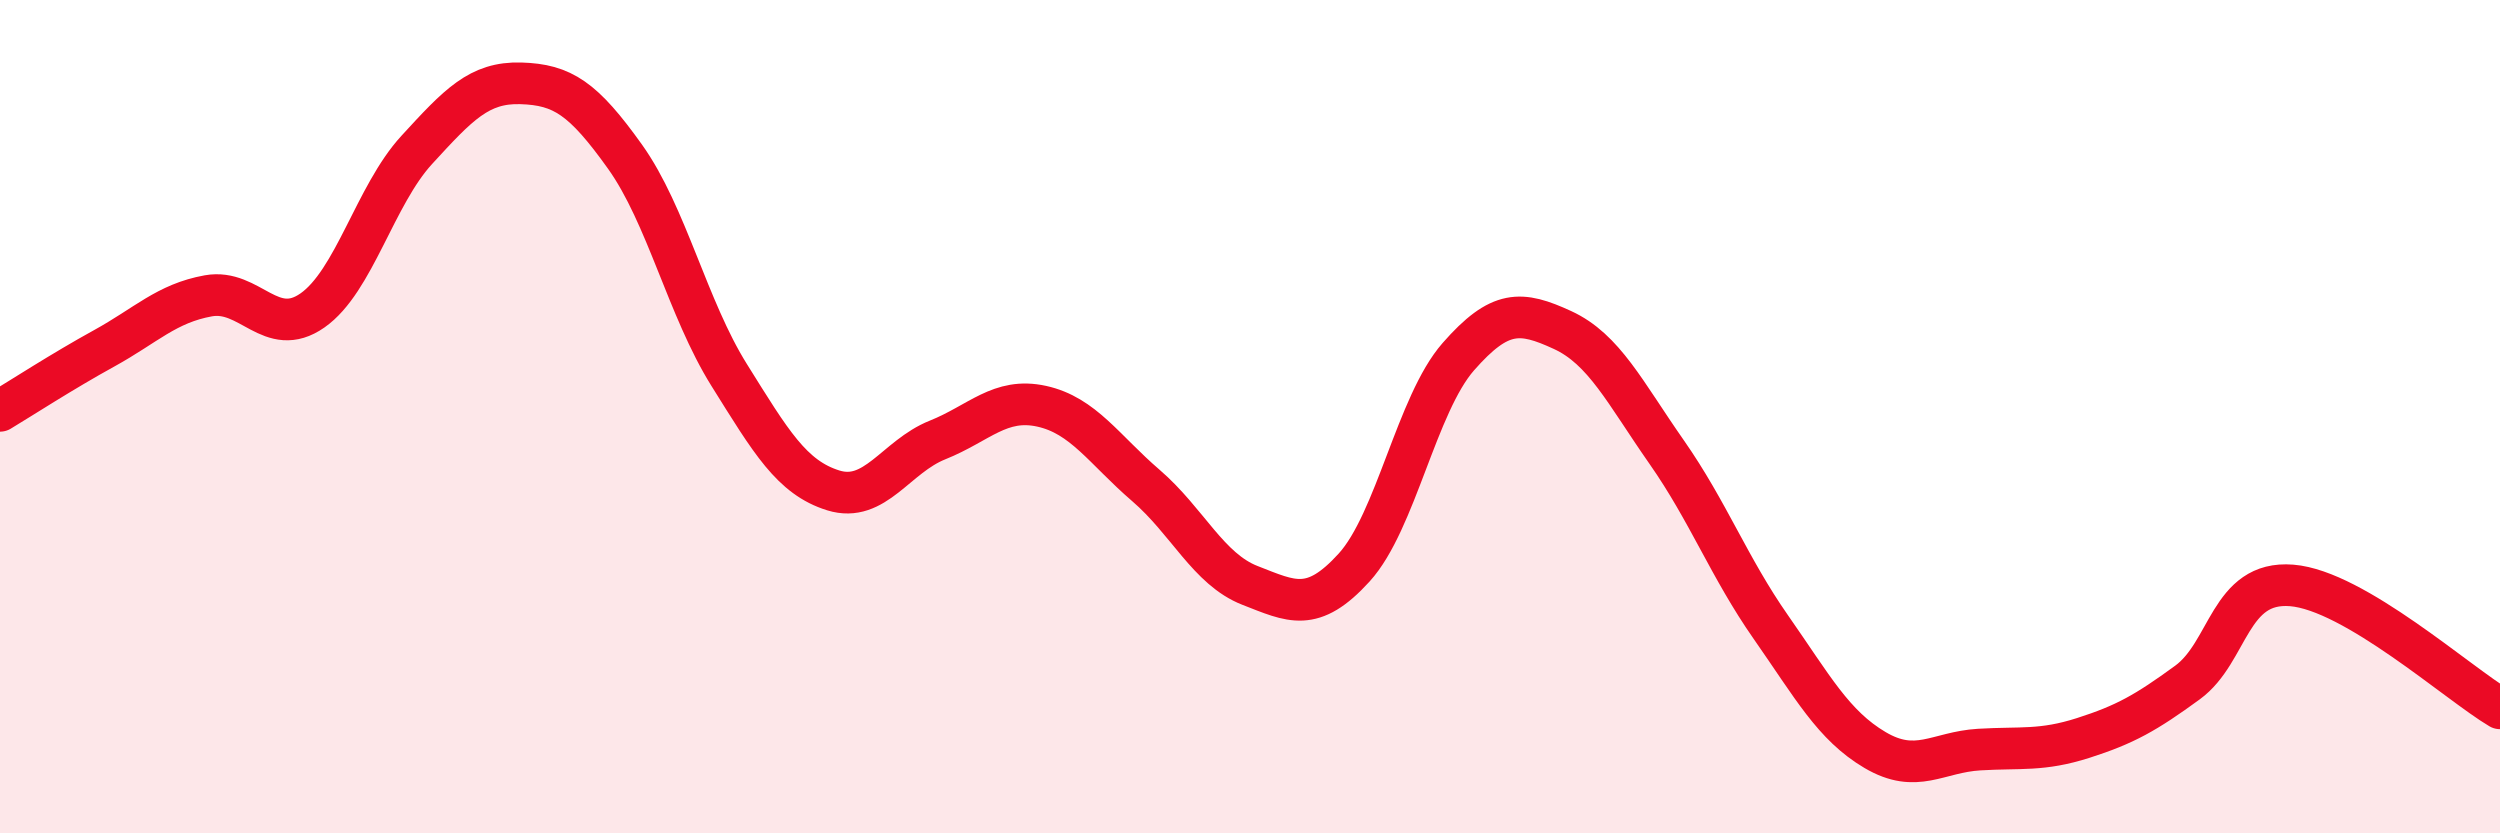
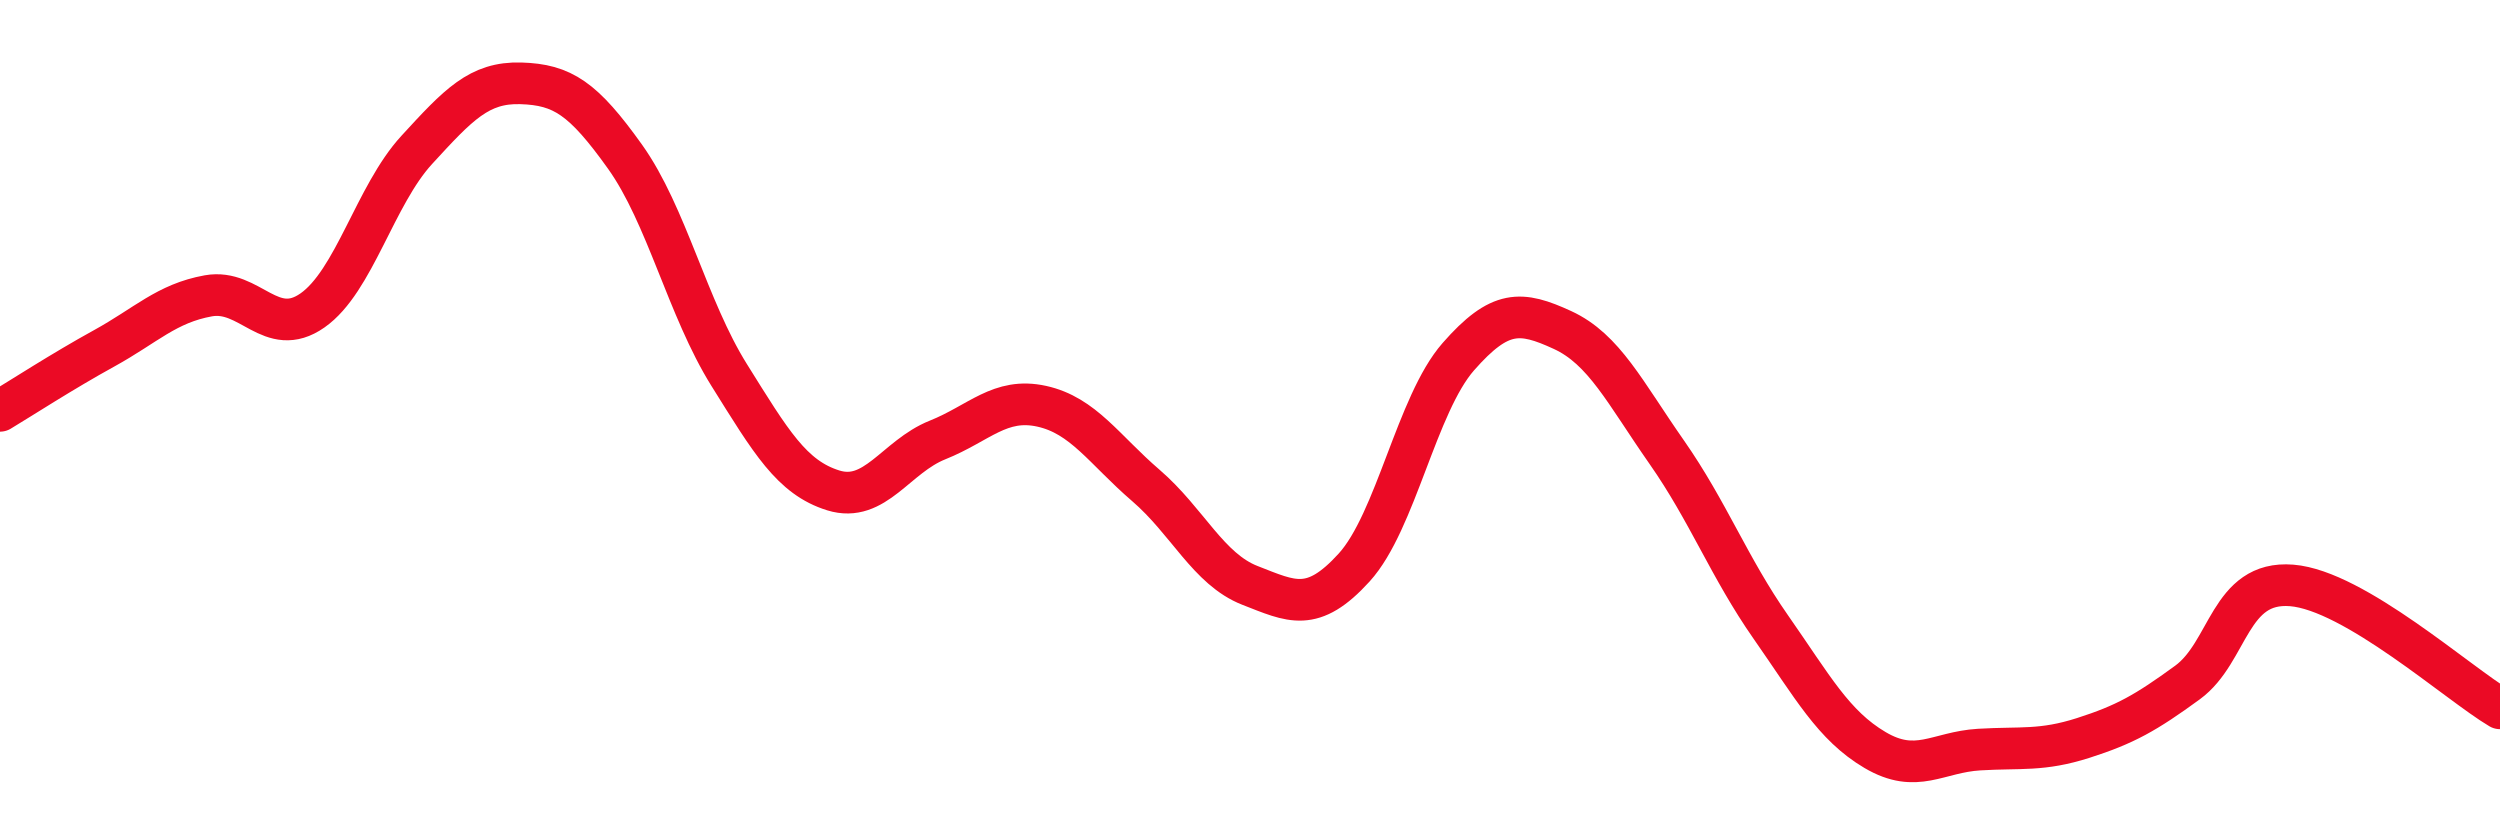
<svg xmlns="http://www.w3.org/2000/svg" width="60" height="20" viewBox="0 0 60 20">
-   <path d="M 0,9.86 C 0.5,9.56 1.5,8.91 2.5,8.36 C 3.5,7.81 4,7.28 5,7.1 C 6,6.92 6.5,8.15 7.5,7.45 C 8.5,6.75 9,4.69 10,3.6 C 11,2.51 11.5,1.97 12.5,2 C 13.5,2.03 14,2.36 15,3.76 C 16,5.16 16.5,7.4 17.5,9 C 18.5,10.6 19,11.46 20,11.77 C 21,12.08 21.5,10.96 22.5,10.56 C 23.5,10.16 24,9.53 25,9.75 C 26,9.97 26.5,10.79 27.5,11.65 C 28.5,12.51 29,13.66 30,14.05 C 31,14.44 31.5,14.72 32.5,13.62 C 33.5,12.52 34,9.7 35,8.56 C 36,7.42 36.5,7.46 37.5,7.92 C 38.5,8.38 39,9.42 40,10.85 C 41,12.28 41.5,13.62 42.5,15.05 C 43.5,16.48 44,17.41 45,18 C 46,18.59 46.5,18.05 47.5,17.99 C 48.5,17.93 49,18.03 50,17.71 C 51,17.39 51.5,17.11 52.5,16.38 C 53.5,15.65 53.5,13.93 55,14.05 C 56.5,14.17 59,16.41 60,17L60 20L0 20Z" fill="#EB0A25" opacity="0.1" stroke-linecap="round" stroke-linejoin="round" />
  <path d="M 0,9.86 C 0.5,9.56 1.5,8.91 2.5,8.36 C 3.5,7.81 4,7.28 5,7.1 C 6,6.92 6.5,8.15 7.5,7.45 C 8.5,6.75 9,4.69 10,3.6 C 11,2.51 11.5,1.97 12.5,2 C 13.5,2.03 14,2.36 15,3.76 C 16,5.16 16.5,7.4 17.5,9 C 18.5,10.6 19,11.46 20,11.77 C 21,12.08 21.5,10.96 22.5,10.56 C 23.5,10.16 24,9.53 25,9.75 C 26,9.97 26.5,10.79 27.5,11.65 C 28.5,12.51 29,13.66 30,14.05 C 31,14.44 31.5,14.72 32.5,13.62 C 33.5,12.52 34,9.7 35,8.56 C 36,7.42 36.5,7.46 37.5,7.92 C 38.5,8.38 39,9.42 40,10.85 C 41,12.28 41.5,13.62 42.5,15.05 C 43.5,16.48 44,17.41 45,18 C 46,18.59 46.5,18.05 47.5,17.99 C 48.5,17.93 49,18.03 50,17.71 C 51,17.39 51.5,17.11 52.5,16.38 C 53.5,15.65 53.5,13.93 55,14.05 C 56.5,14.17 59,16.41 60,17" stroke="#EB0A25" stroke-width="1" fill="none" stroke-linecap="round" stroke-linejoin="round" />
</svg>